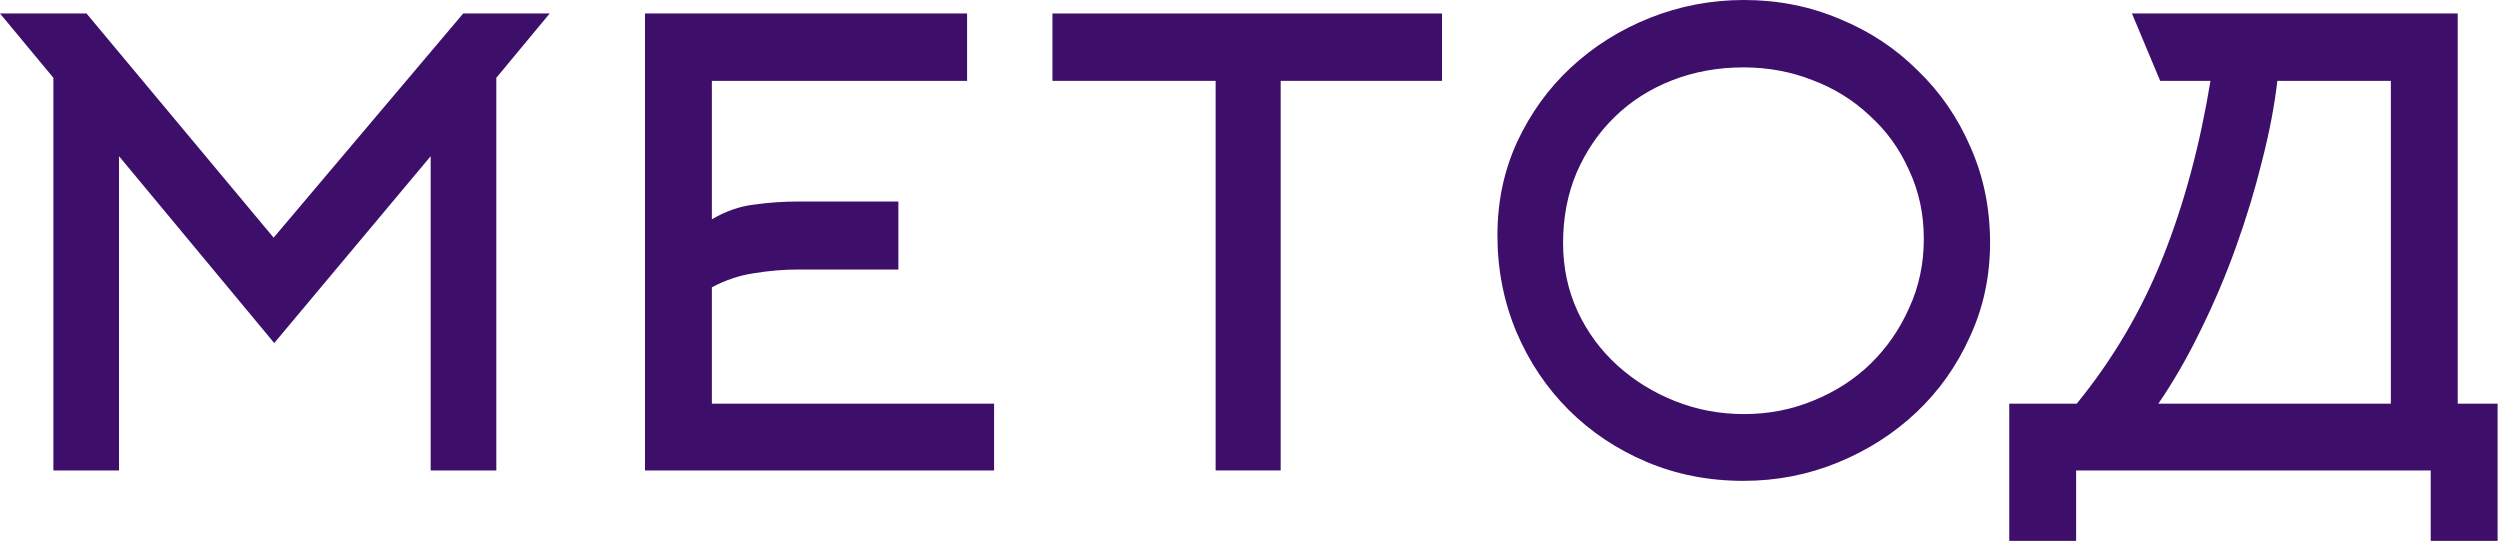
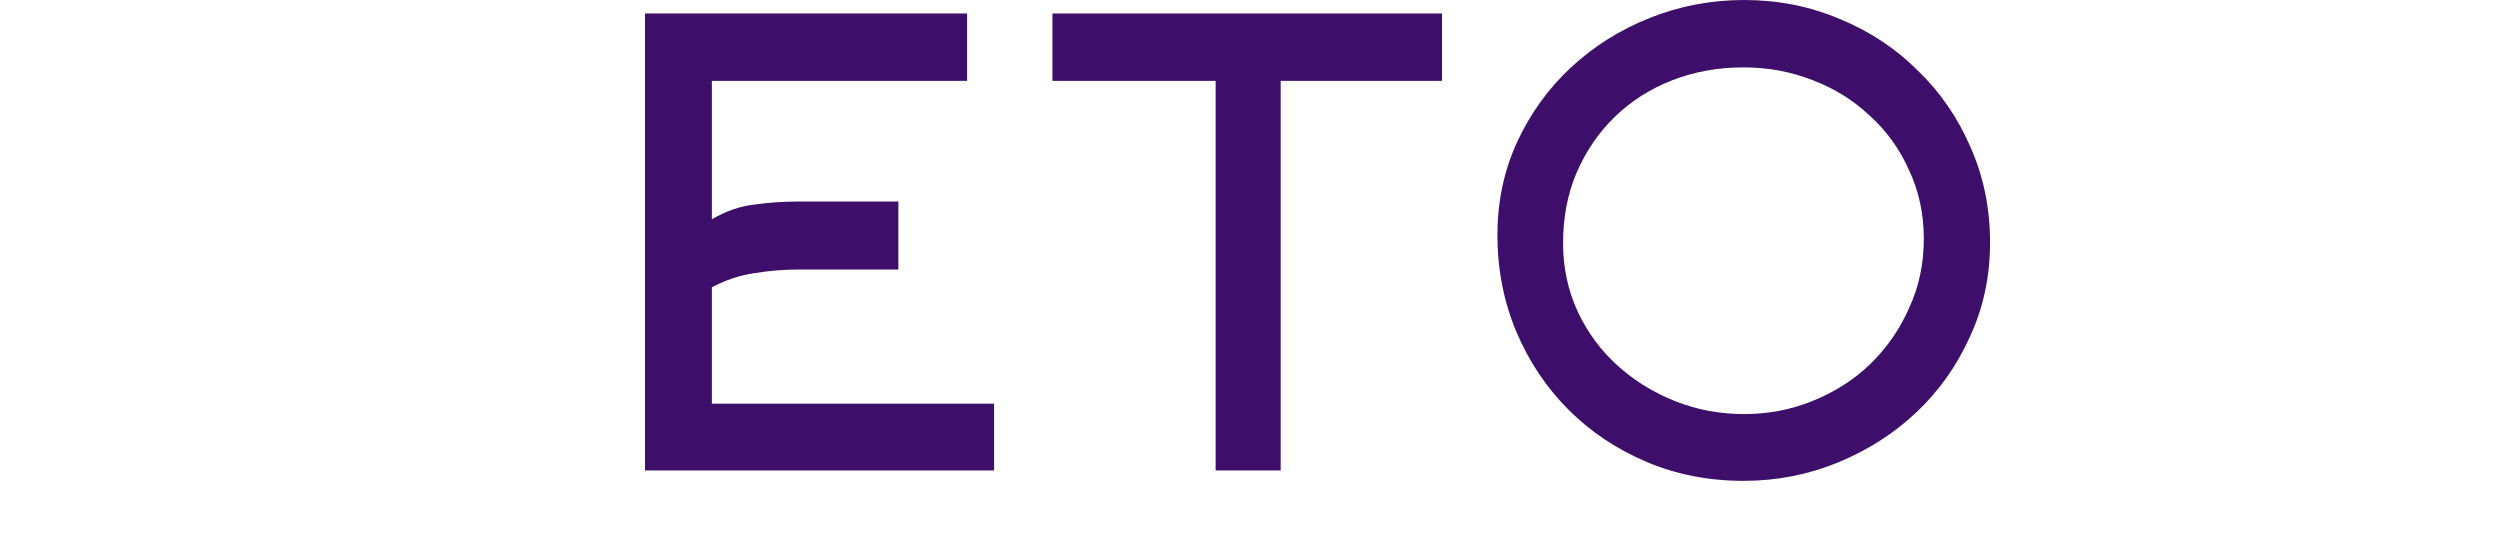
<svg xmlns="http://www.w3.org/2000/svg" width="824" height="179" viewBox="0 0 824 179" fill="none">
-   <path d="M90.388 113.062L39.229 51.483V155.056H17.592V25.641L0 4.442H28.512L90.186 78.336L152.669 4.442H181.181L163.589 25.641V155.056H141.952V51.483L90.388 113.062Z" fill="#3D0E6A" />
  <path d="M234.631 133.05H327.648V155.056H212.59V4.442H318.751V26.65H234.631V72.279C239.214 69.587 243.865 67.972 248.583 67.433C253.302 66.76 258.155 66.424 263.143 66.424H296.103V88.834H263.143C258.29 88.834 253.436 89.238 248.583 90.046C243.865 90.719 239.214 92.267 234.631 94.689V133.05Z" fill="#3D0E6A" />
  <path d="M422.109 26.65V155.056H400.674V26.65H346.886V4.442H475.29V26.65H422.109Z" fill="#3D0E6A" />
  <path d="M634.089 78.74C634.089 70.529 632.471 62.992 629.236 56.127C626.135 49.128 621.821 43.139 616.294 38.158C610.902 33.044 604.633 29.14 597.489 26.448C590.344 23.622 582.727 22.209 574.639 22.209C566.281 22.209 558.462 23.622 551.182 26.448C543.903 29.275 537.567 33.313 532.175 38.562C526.917 43.677 522.738 49.801 519.638 56.935C516.672 63.934 515.189 71.673 515.189 80.153C515.189 88.229 516.807 95.766 520.042 102.765C523.277 109.63 527.659 115.552 533.186 120.532C538.713 125.512 545.049 129.415 552.193 132.242C559.338 135.069 566.887 136.482 574.841 136.482C582.93 136.482 590.546 135.001 597.691 132.04C604.97 129.079 611.239 125.041 616.496 119.926C621.889 114.677 626.135 108.553 629.236 101.554C632.471 94.555 634.089 86.95 634.089 78.74ZM655.928 79.951C655.928 91.123 653.703 101.486 649.255 111.043C644.941 120.599 639.077 128.877 631.662 135.876C624.248 142.875 615.62 148.394 605.779 152.432C595.938 156.47 585.558 158.489 574.639 158.489C563.18 158.489 552.53 156.402 542.69 152.23C532.849 148.057 524.288 142.337 517.009 135.069C509.729 127.8 504 119.253 499.821 109.428C495.642 99.468 493.552 88.834 493.552 77.528C493.552 66.491 495.709 56.262 500.023 46.84C504.472 37.283 510.403 29.073 517.818 22.209C525.367 15.21 534.062 9.758 543.903 5.855C553.744 1.952 564.056 0 574.841 0C586.03 0 596.545 2.086 606.386 6.259C616.227 10.297 624.787 15.95 632.067 23.218C639.481 30.352 645.278 38.764 649.457 48.455C653.771 58.146 655.928 68.645 655.928 79.951Z" fill="#3D0E6A" />
-   <path d="M788.023 133.05V26.65H750.614C749.671 34.861 747.986 43.677 745.559 53.099C743.267 62.386 740.436 71.74 737.066 81.162C733.696 90.584 729.787 99.804 725.338 108.822C721.024 117.705 716.373 125.781 711.385 133.05H788.023ZM801.167 178.274V155.056H684.289V178.274H662.248V133.05H684.491C696.354 118.513 705.791 102.496 712.801 84.998C719.811 67.501 725.068 48.051 728.573 26.65H711.992L702.69 4.442H810.064V133.05H823.208V178.274H801.167Z" fill="#3D0E6A" />
</svg>